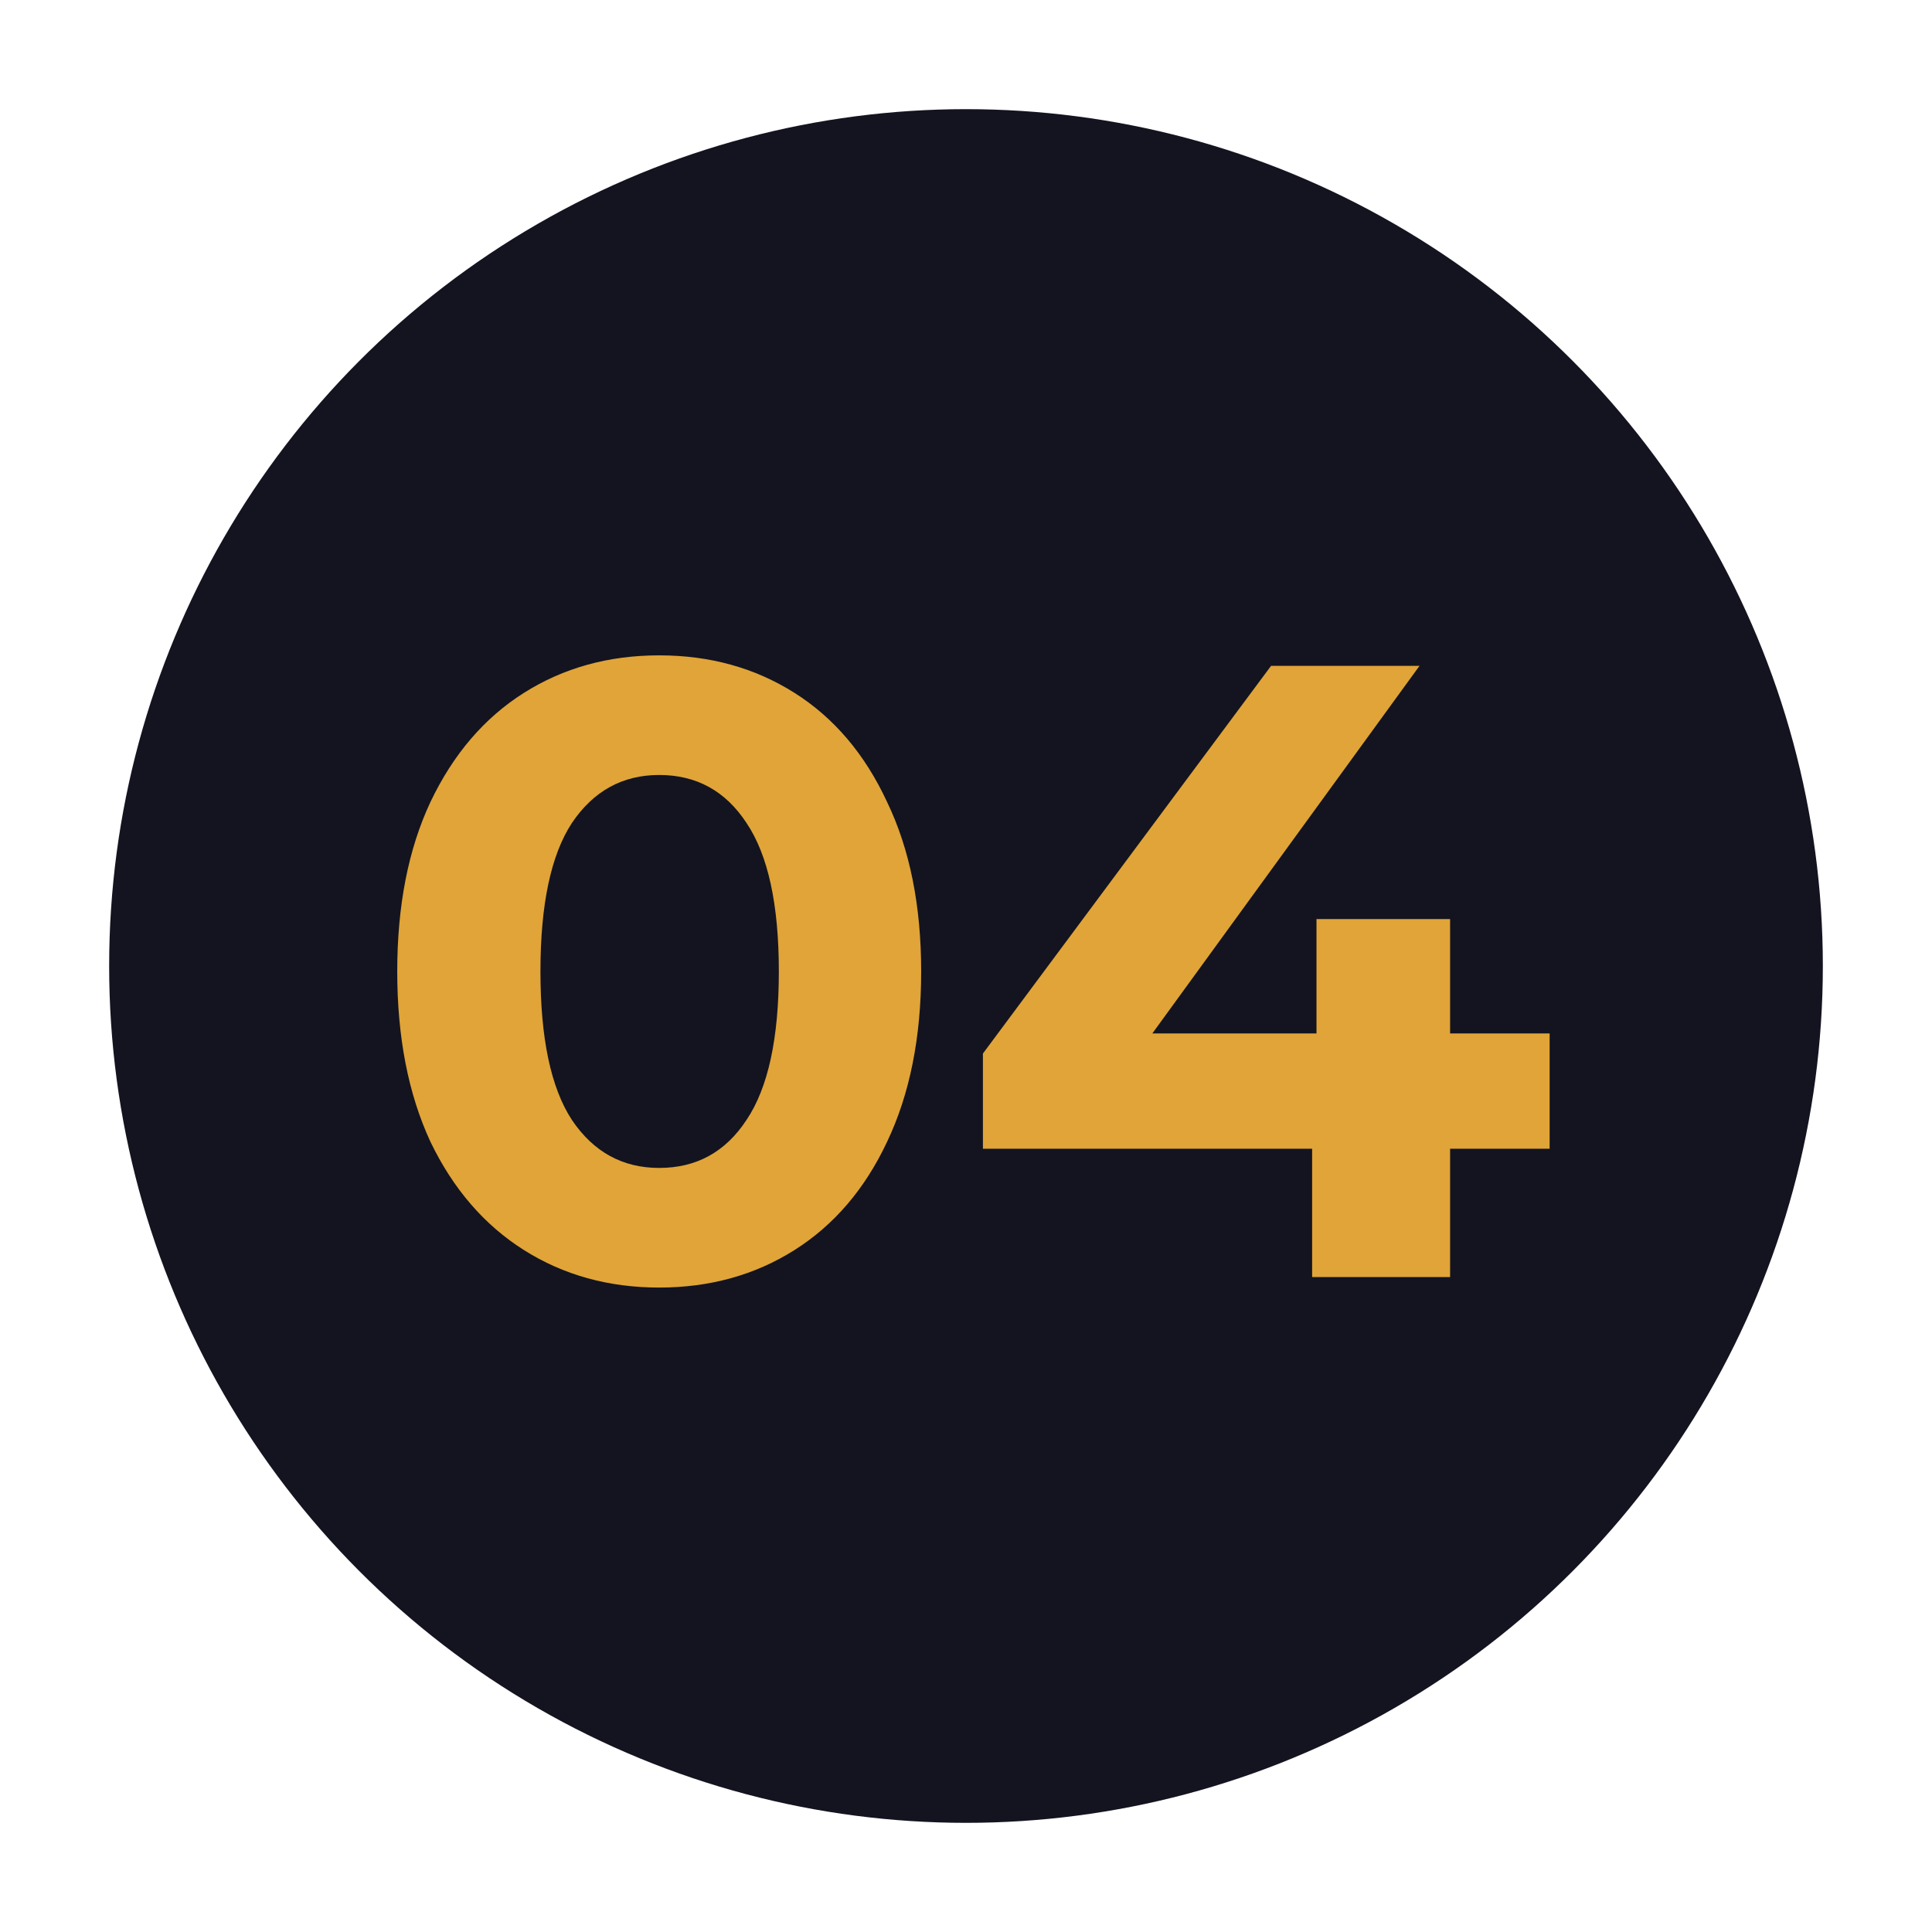
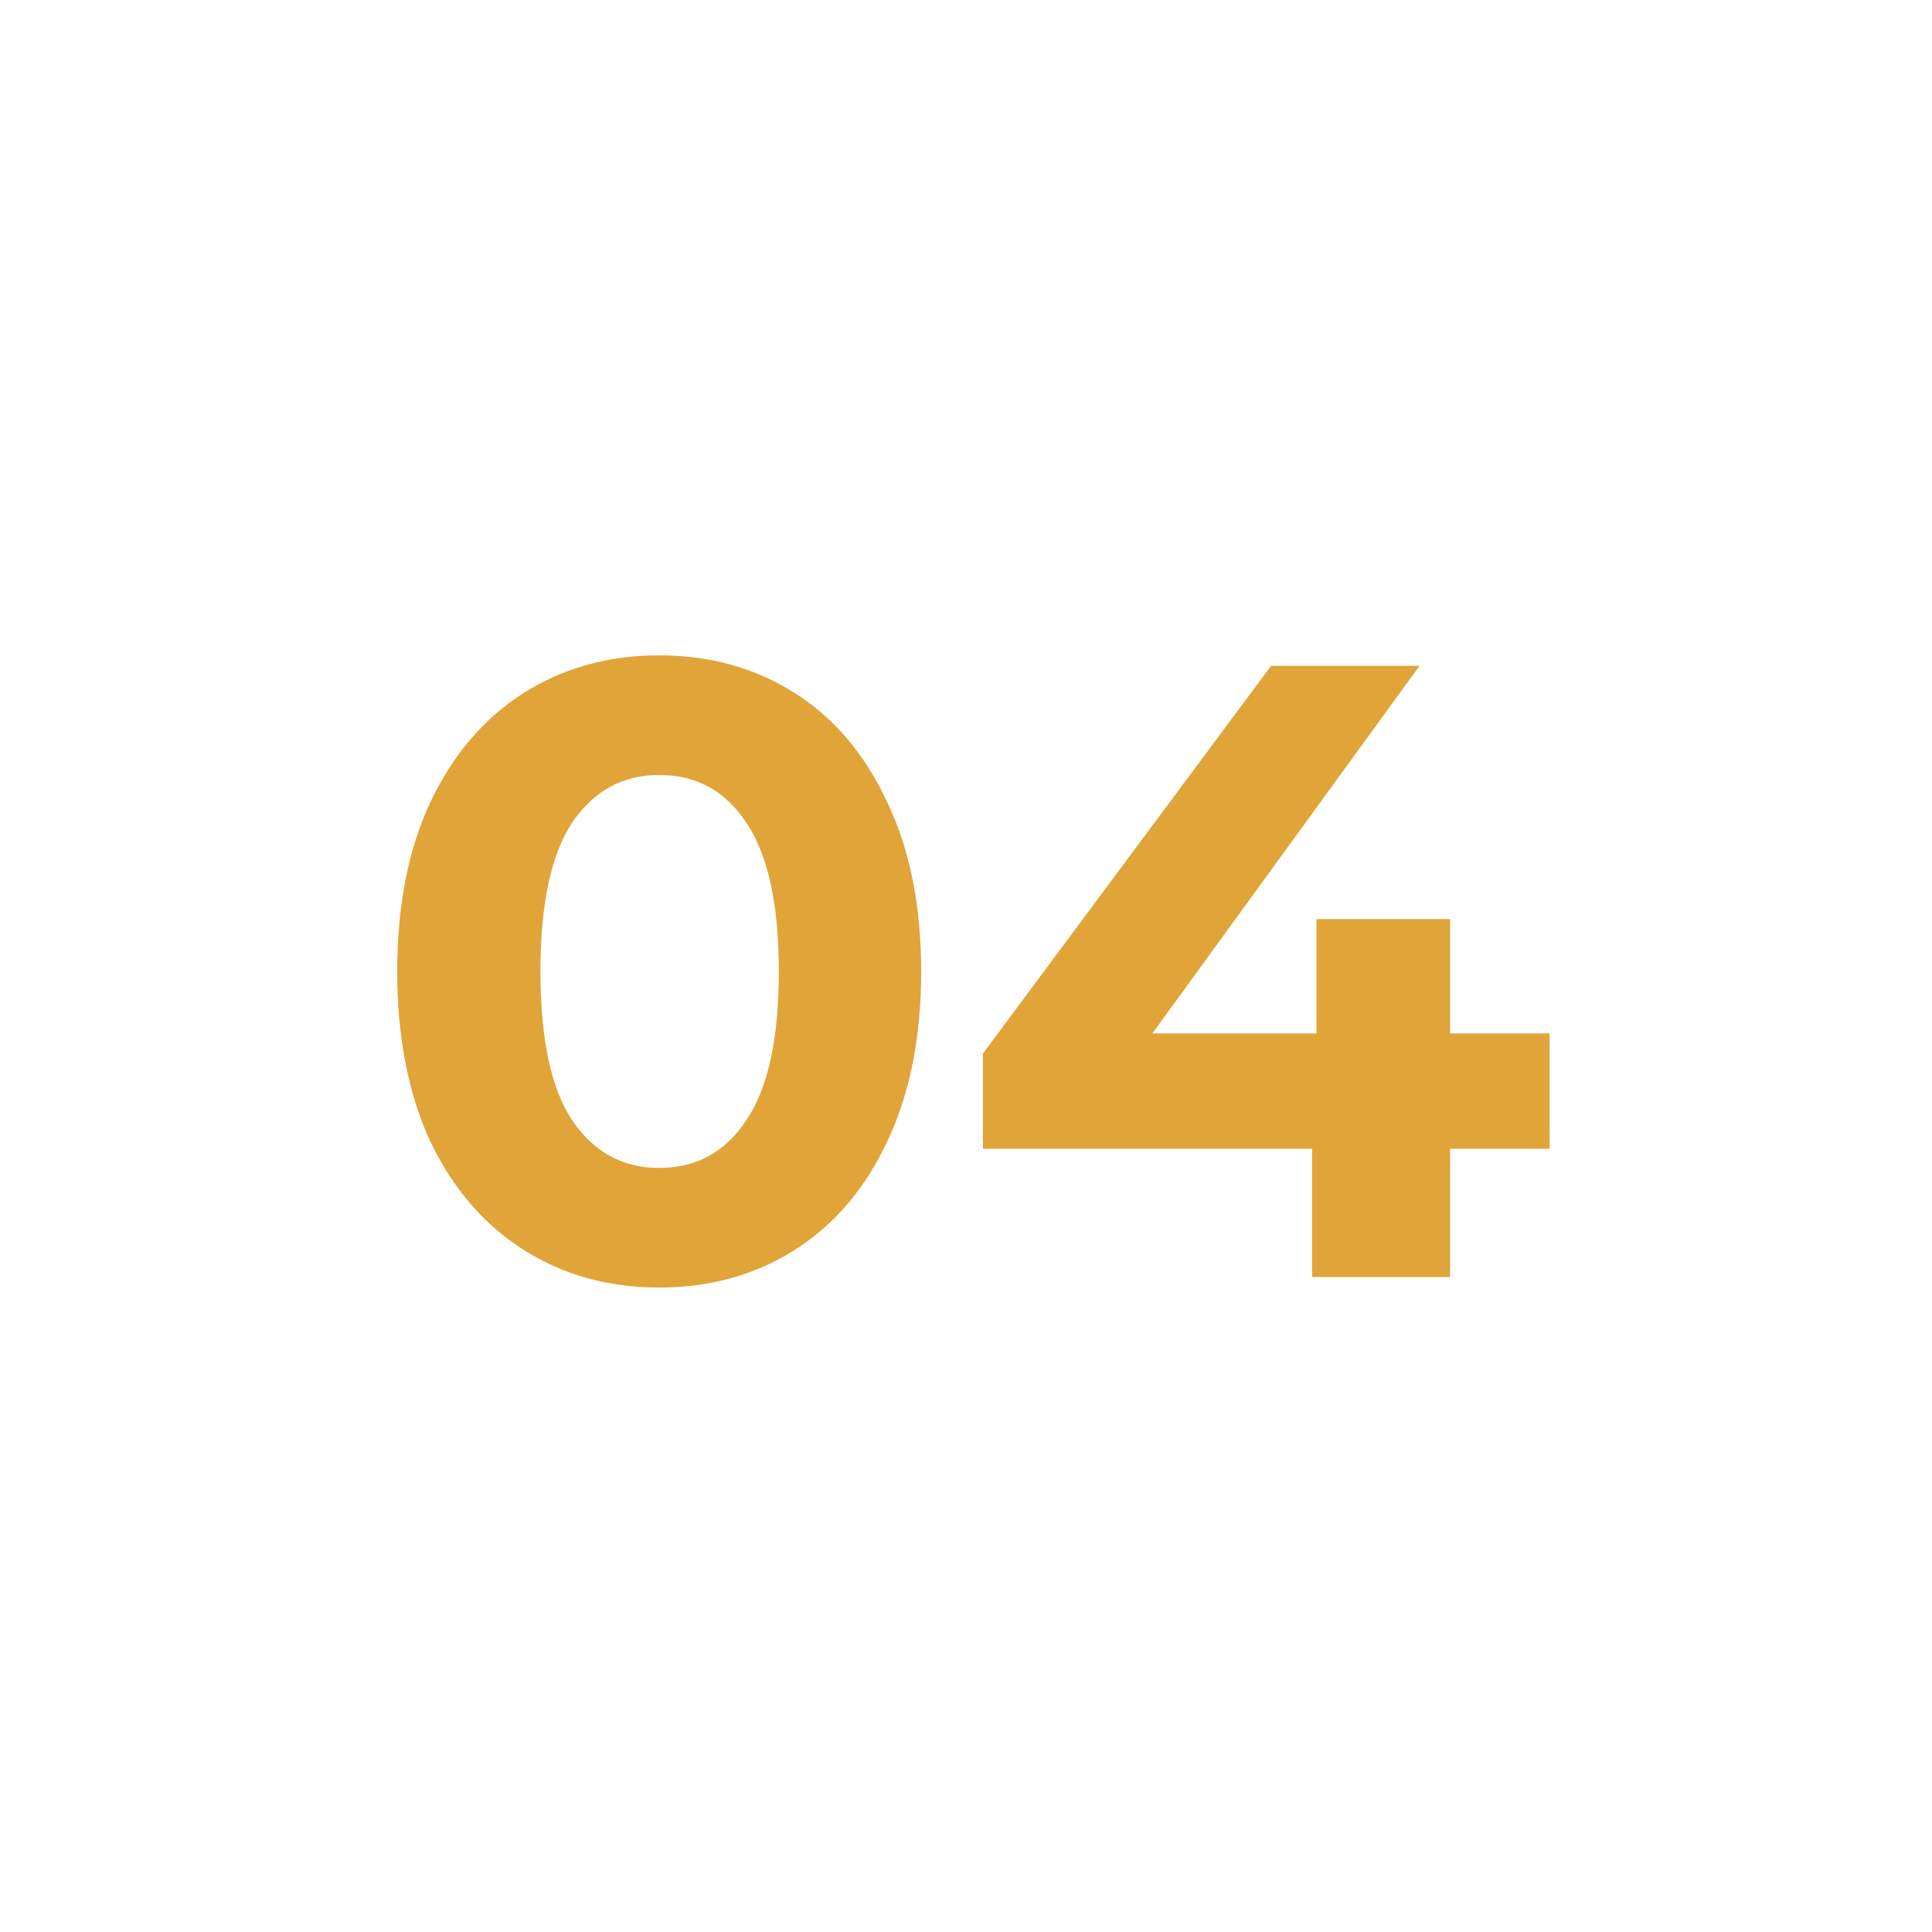
<svg xmlns="http://www.w3.org/2000/svg" width="177" height="177" viewBox="0 0 177 177" fill="none">
  <g filter="url(#filter0_f_25_239)">
-     <circle cx="88.5" cy="88.5" r="78.5" fill="#13141F" />
-   </g>
+     </g>
  <path d="M60.393 117.96C55.753 117.96 51.62 116.813 47.993 114.52C44.367 112.227 41.513 108.92 39.433 104.6C37.407 100.227 36.393 95.027 36.393 89C36.393 82.973 37.407 77.8 39.433 73.48C41.513 69.107 44.367 65.773 47.993 63.48C51.62 61.187 55.753 60.04 60.393 60.04C65.033 60.04 69.167 61.187 72.793 63.48C76.42 65.773 79.247 69.107 81.273 73.48C83.353 77.8 84.393 82.973 84.393 89C84.393 95.027 83.353 100.227 81.273 104.6C79.247 108.92 76.42 112.227 72.793 114.52C69.167 116.813 65.033 117.96 60.393 117.96ZM60.393 107C63.807 107 66.473 105.533 68.393 102.6C70.367 99.667 71.353 95.133 71.353 89C71.353 82.867 70.367 78.333 68.393 75.4C66.473 72.467 63.807 71 60.393 71C57.033 71 54.367 72.467 52.393 75.4C50.473 78.333 49.513 82.867 49.513 89C49.513 95.133 50.473 99.667 52.393 102.6C54.367 105.533 57.033 107 60.393 107ZM141.97 105.24H132.85V117H120.21V105.24H90.05V96.52L116.45 61H130.05L105.57 94.68H120.61V84.2H132.85V94.68H141.97V105.24Z" fill="#E0A438" />
  <defs>
    <filter id="filter0_f_25_239" x="0" y="0" width="177" height="177" filterUnits="userSpaceOnUse" color-interpolation-filters="sRGB">
      <feFlood flood-opacity="0" result="BackgroundImageFix" />
      <feBlend mode="normal" in="SourceGraphic" in2="BackgroundImageFix" result="shape" />
      <feGaussianBlur stdDeviation="5" result="effect1_foregroundBlur_25_239" />
    </filter>
  </defs>
</svg>